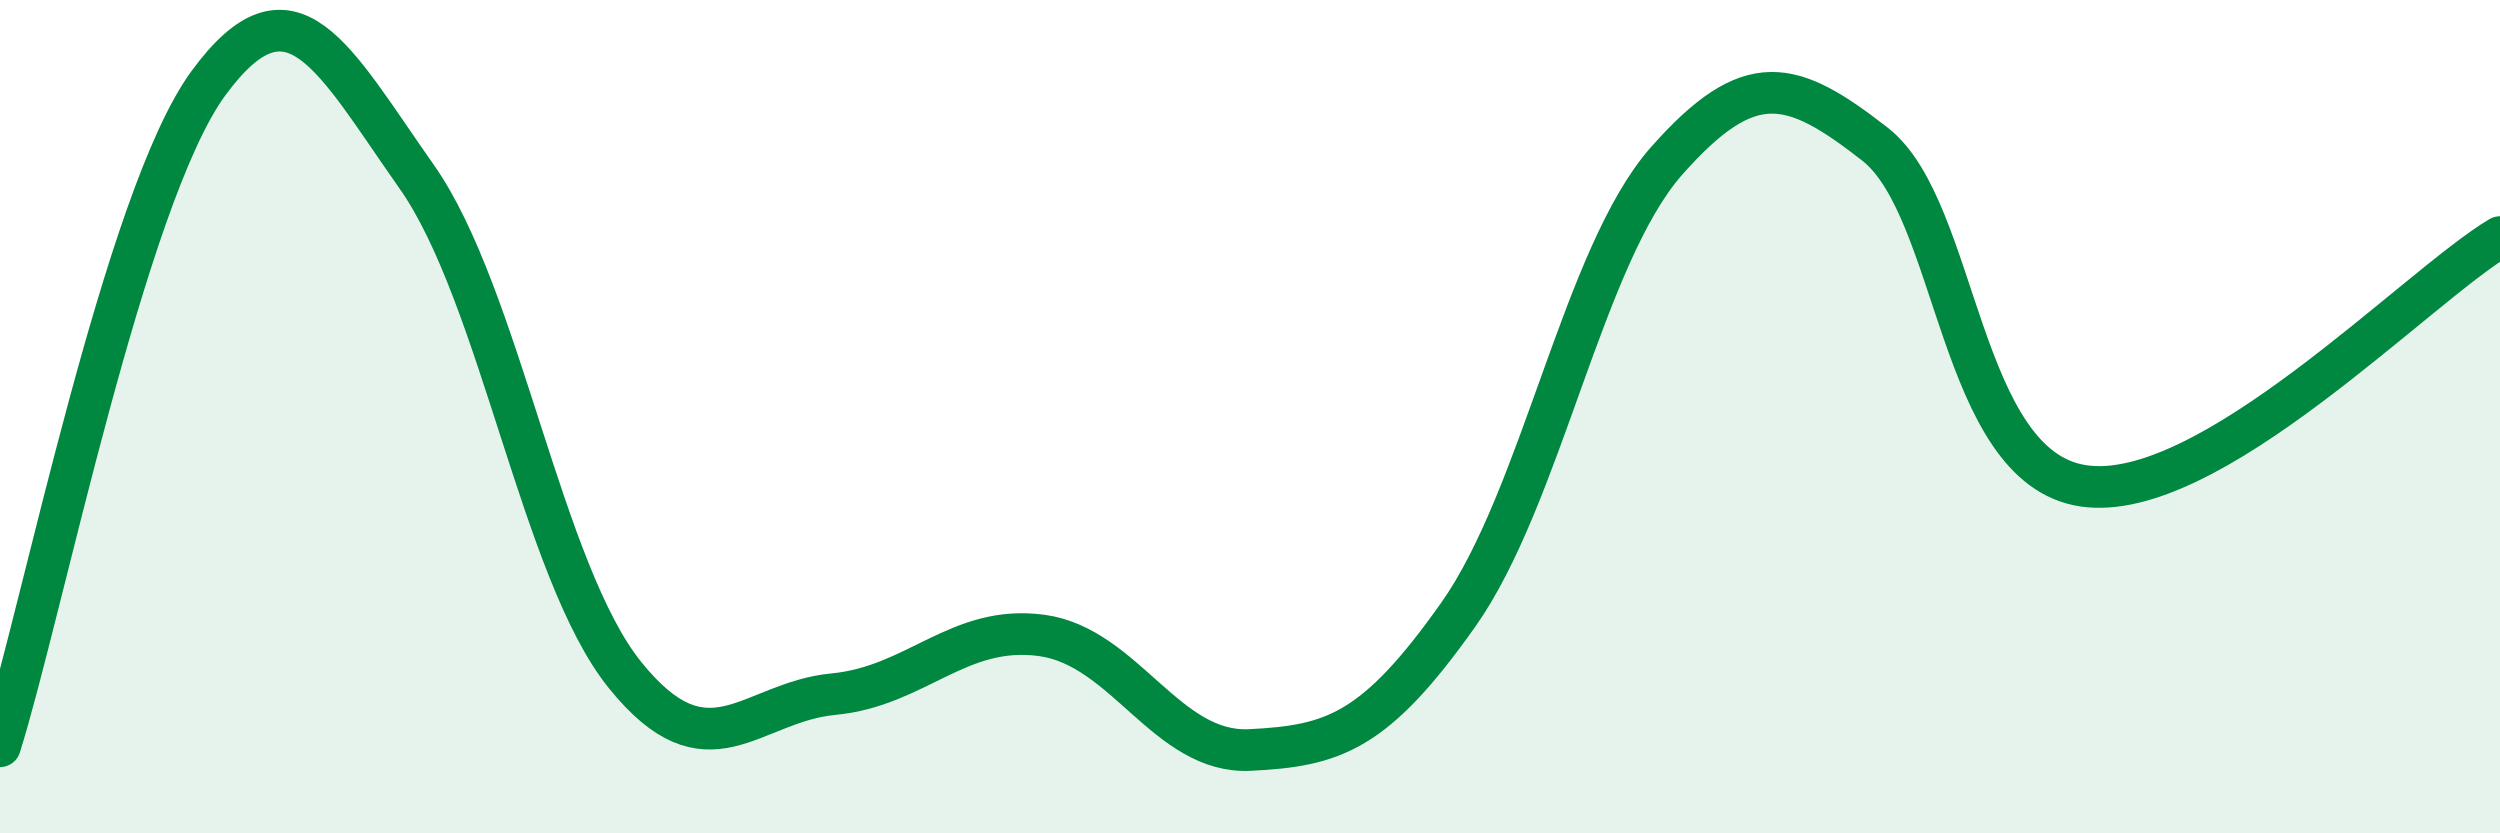
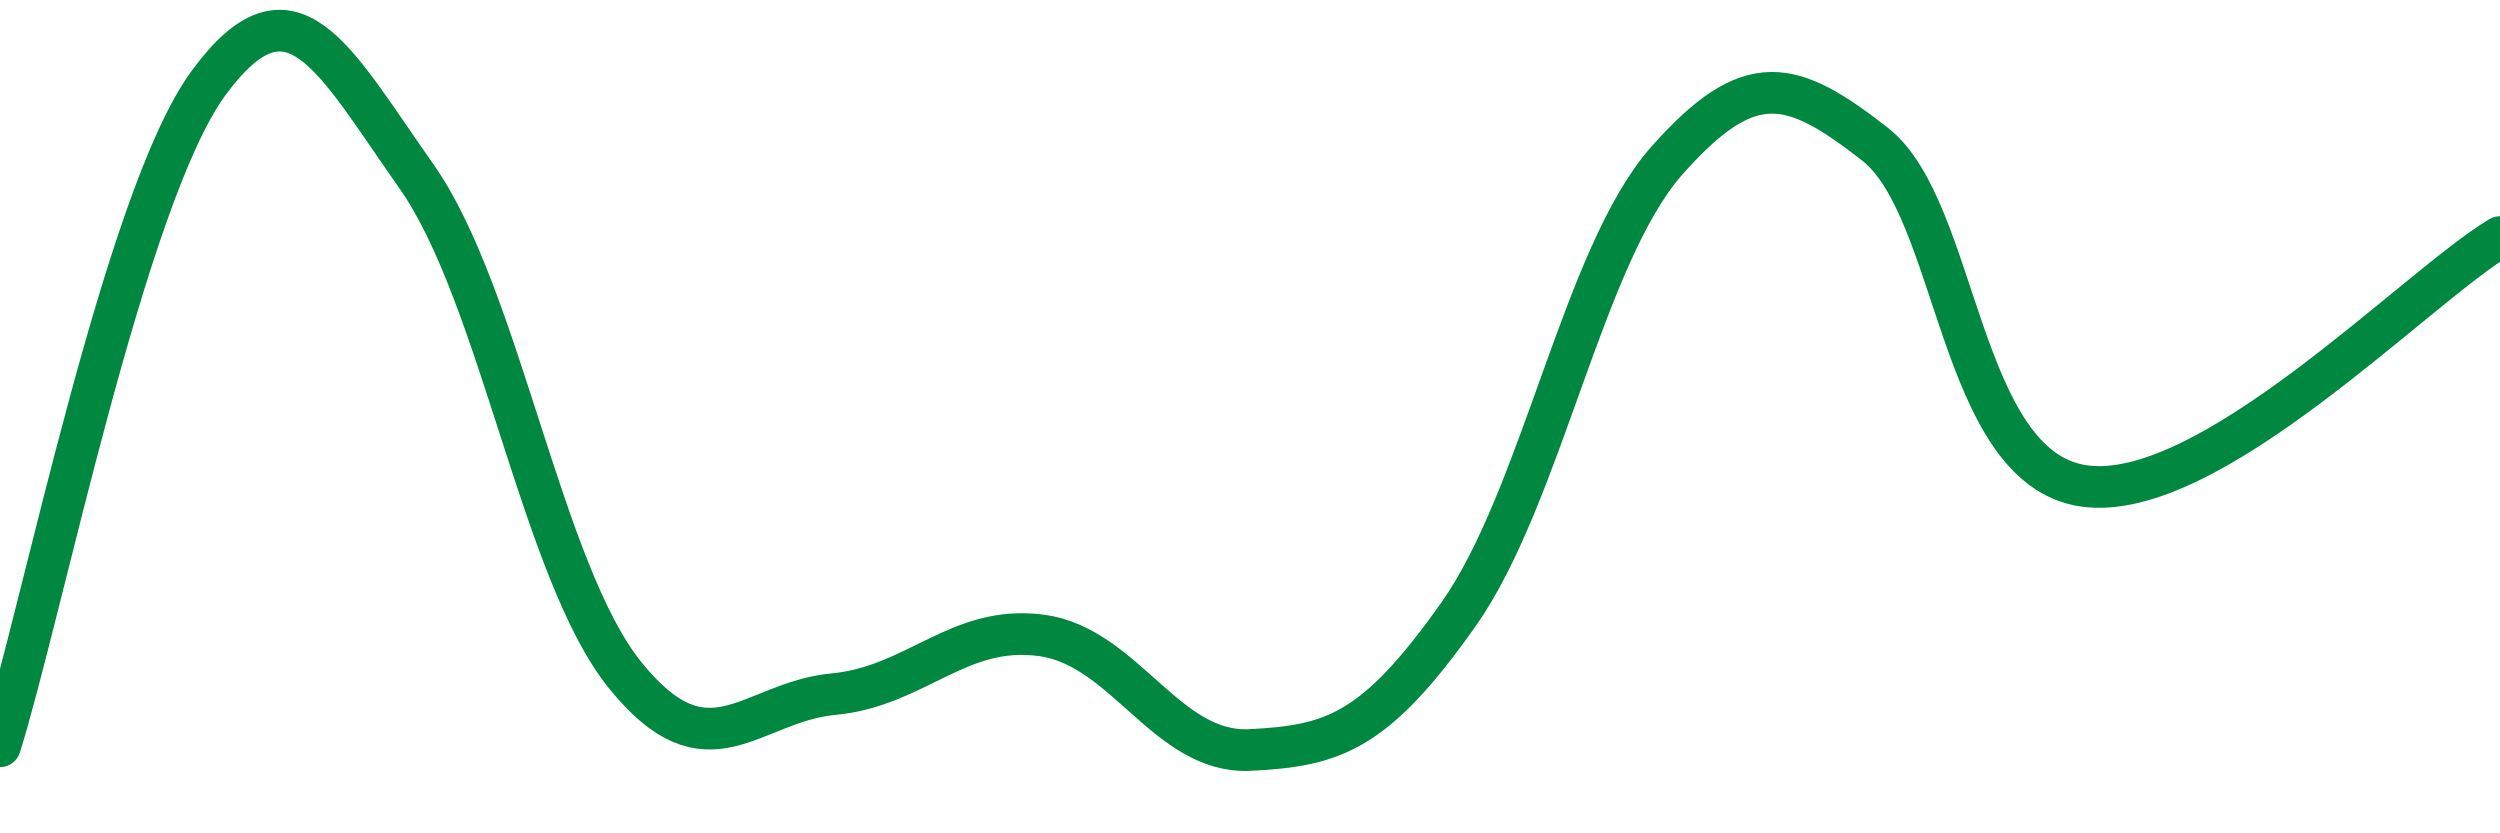
<svg xmlns="http://www.w3.org/2000/svg" width="60" height="20" viewBox="0 0 60 20">
-   <path d="M 0,17.91 C 1,14.73 3,4.73 5,2 C 7,-0.73 8,1.4 10,4.24 C 12,7.08 13,13.72 15,16.2 C 17,18.68 18,16.85 20,16.66 C 22,16.47 23,14.98 25,15.25 C 27,15.52 28,18.1 30,18 C 32,17.9 33,17.58 35,14.75 C 37,11.92 38,6.12 40,3.86 C 42,1.6 43,1.9 45,3.46 C 47,5.02 47,11.21 50,11.66 C 53,12.11 58,6.88 60,5.69L60 20L0 20Z" fill="#008740" opacity="0.1" stroke-linecap="round" stroke-linejoin="round" />
  <path d="M 0,17.91 C 1,14.73 3,4.73 5,2 C 7,-0.73 8,1.4 10,4.24 C 12,7.08 13,13.72 15,16.2 C 17,18.68 18,16.85 20,16.66 C 22,16.47 23,14.98 25,15.25 C 27,15.52 28,18.1 30,18 C 32,17.9 33,17.58 35,14.75 C 37,11.92 38,6.12 40,3.86 C 42,1.6 43,1.9 45,3.46 C 47,5.02 47,11.21 50,11.66 C 53,12.11 58,6.88 60,5.69" stroke="#008740" stroke-width="1" fill="none" stroke-linecap="round" stroke-linejoin="round" />
</svg>